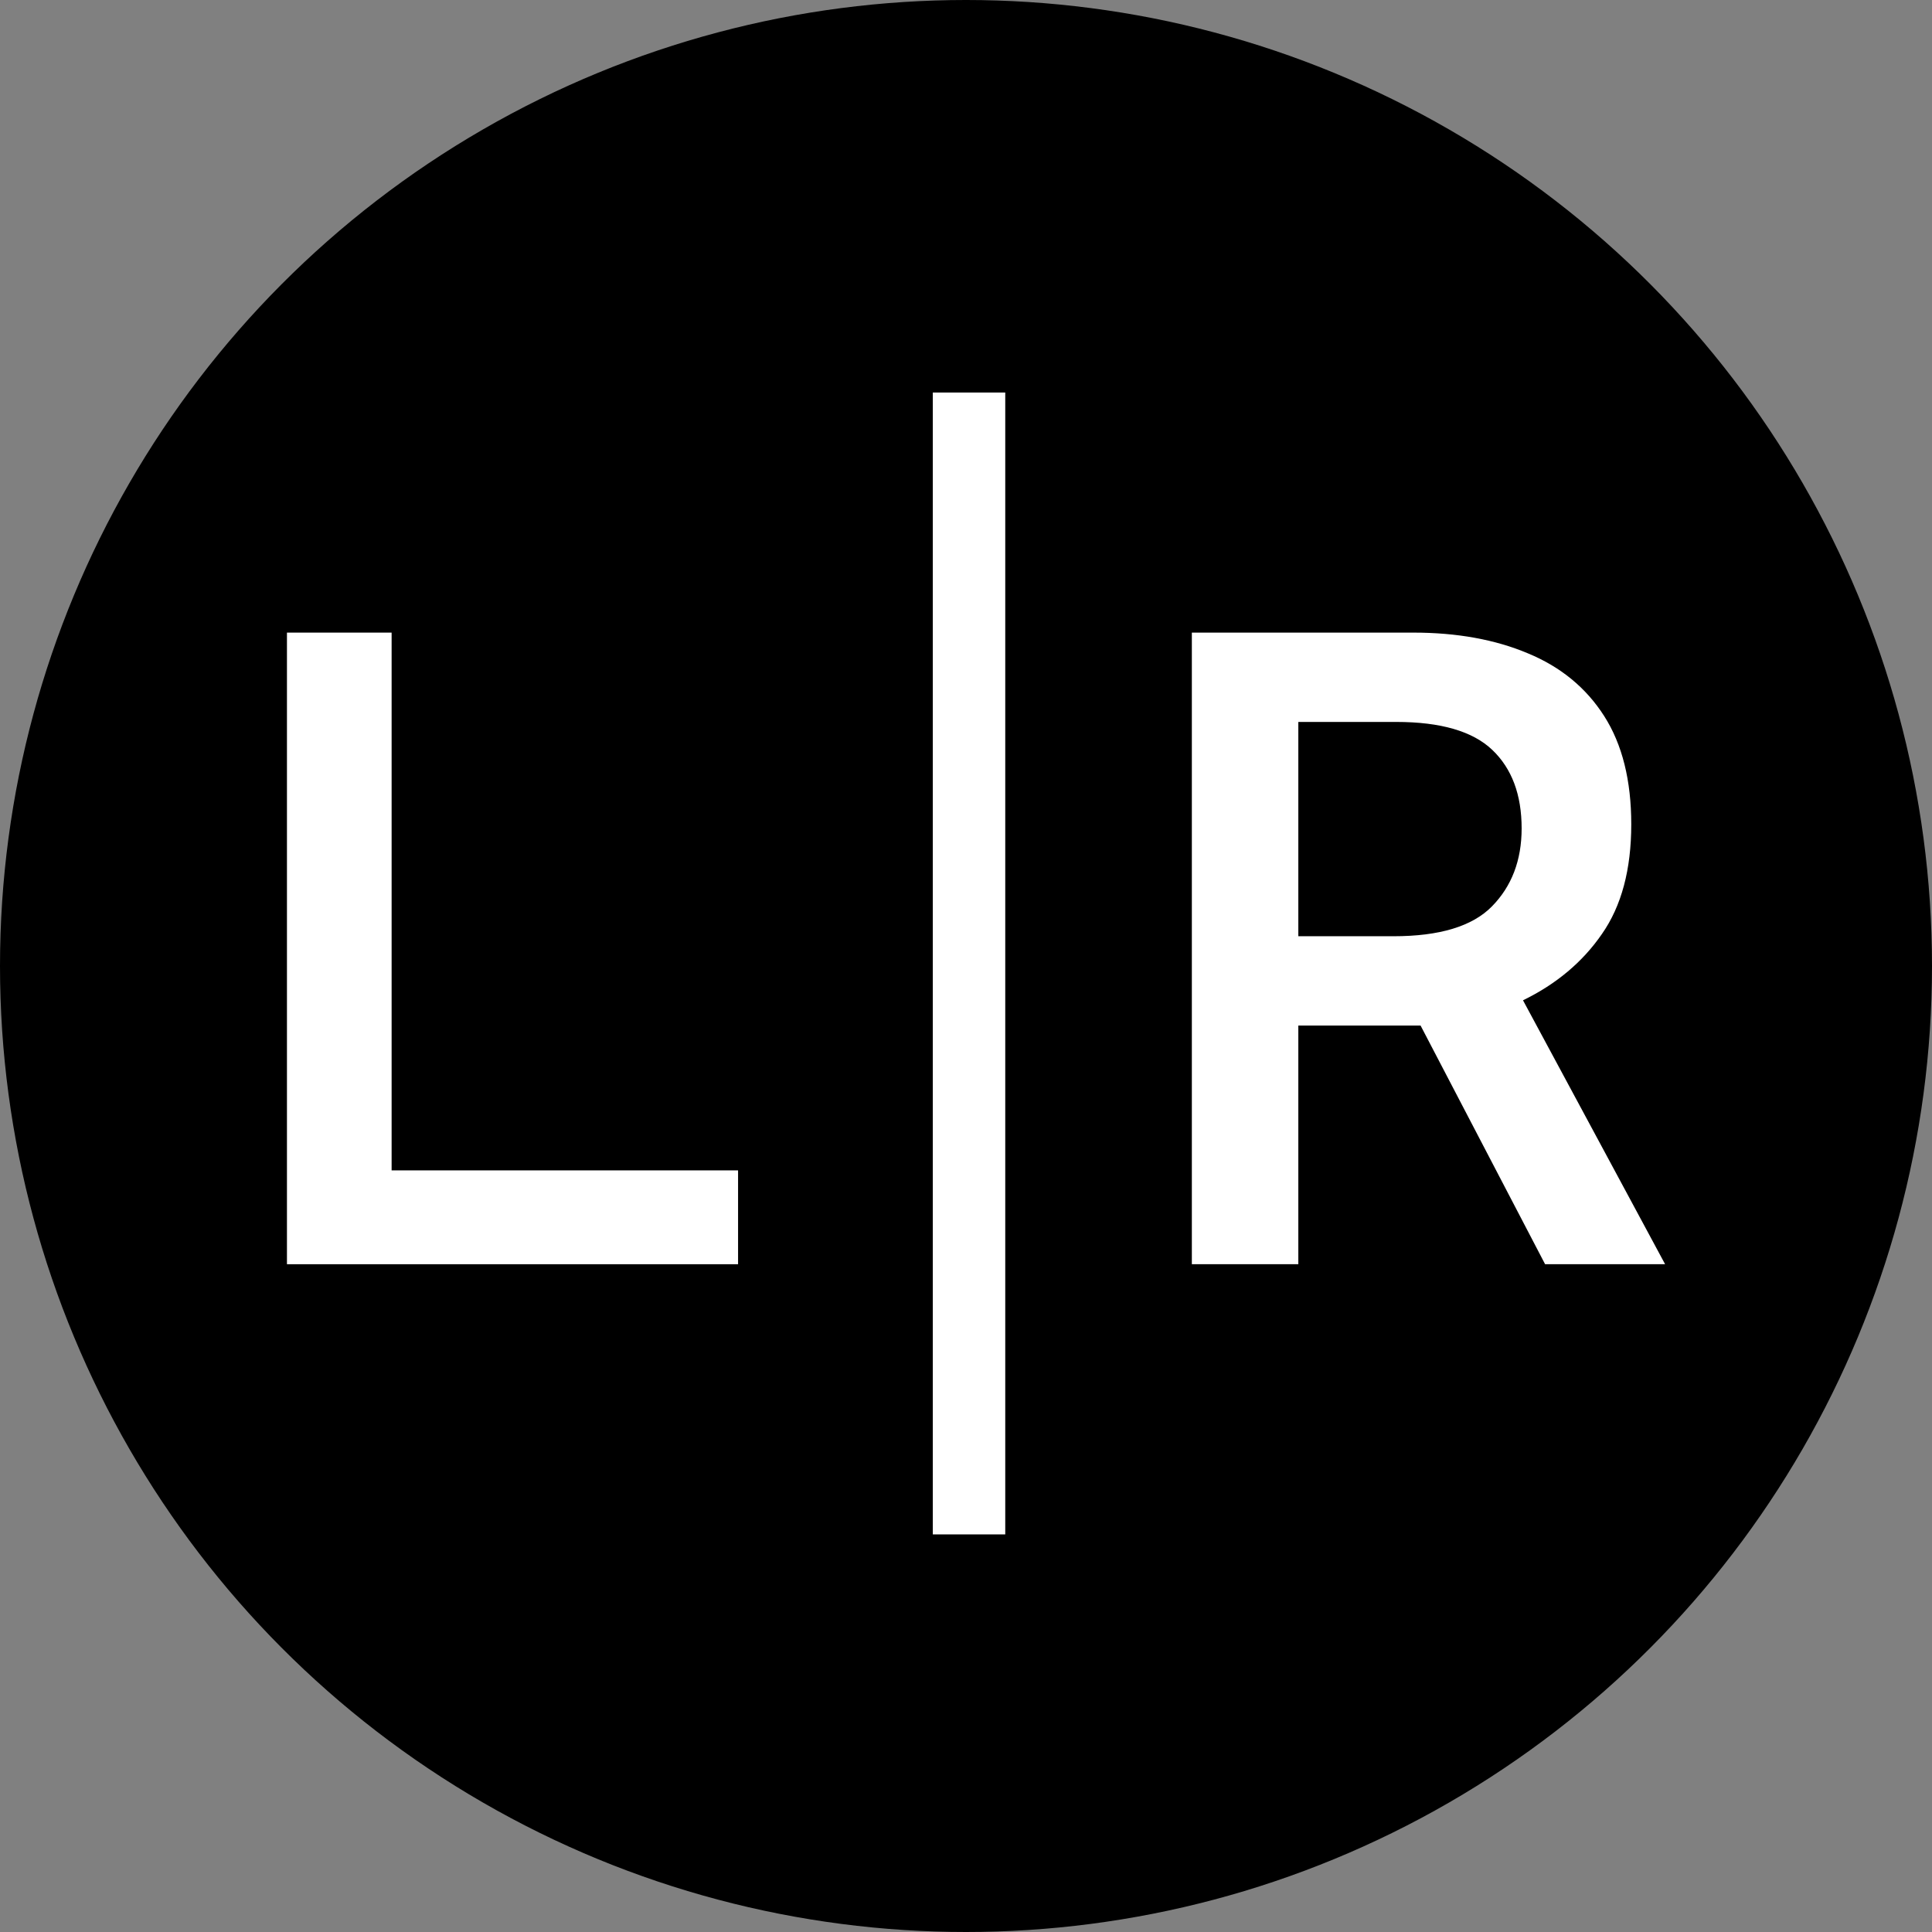
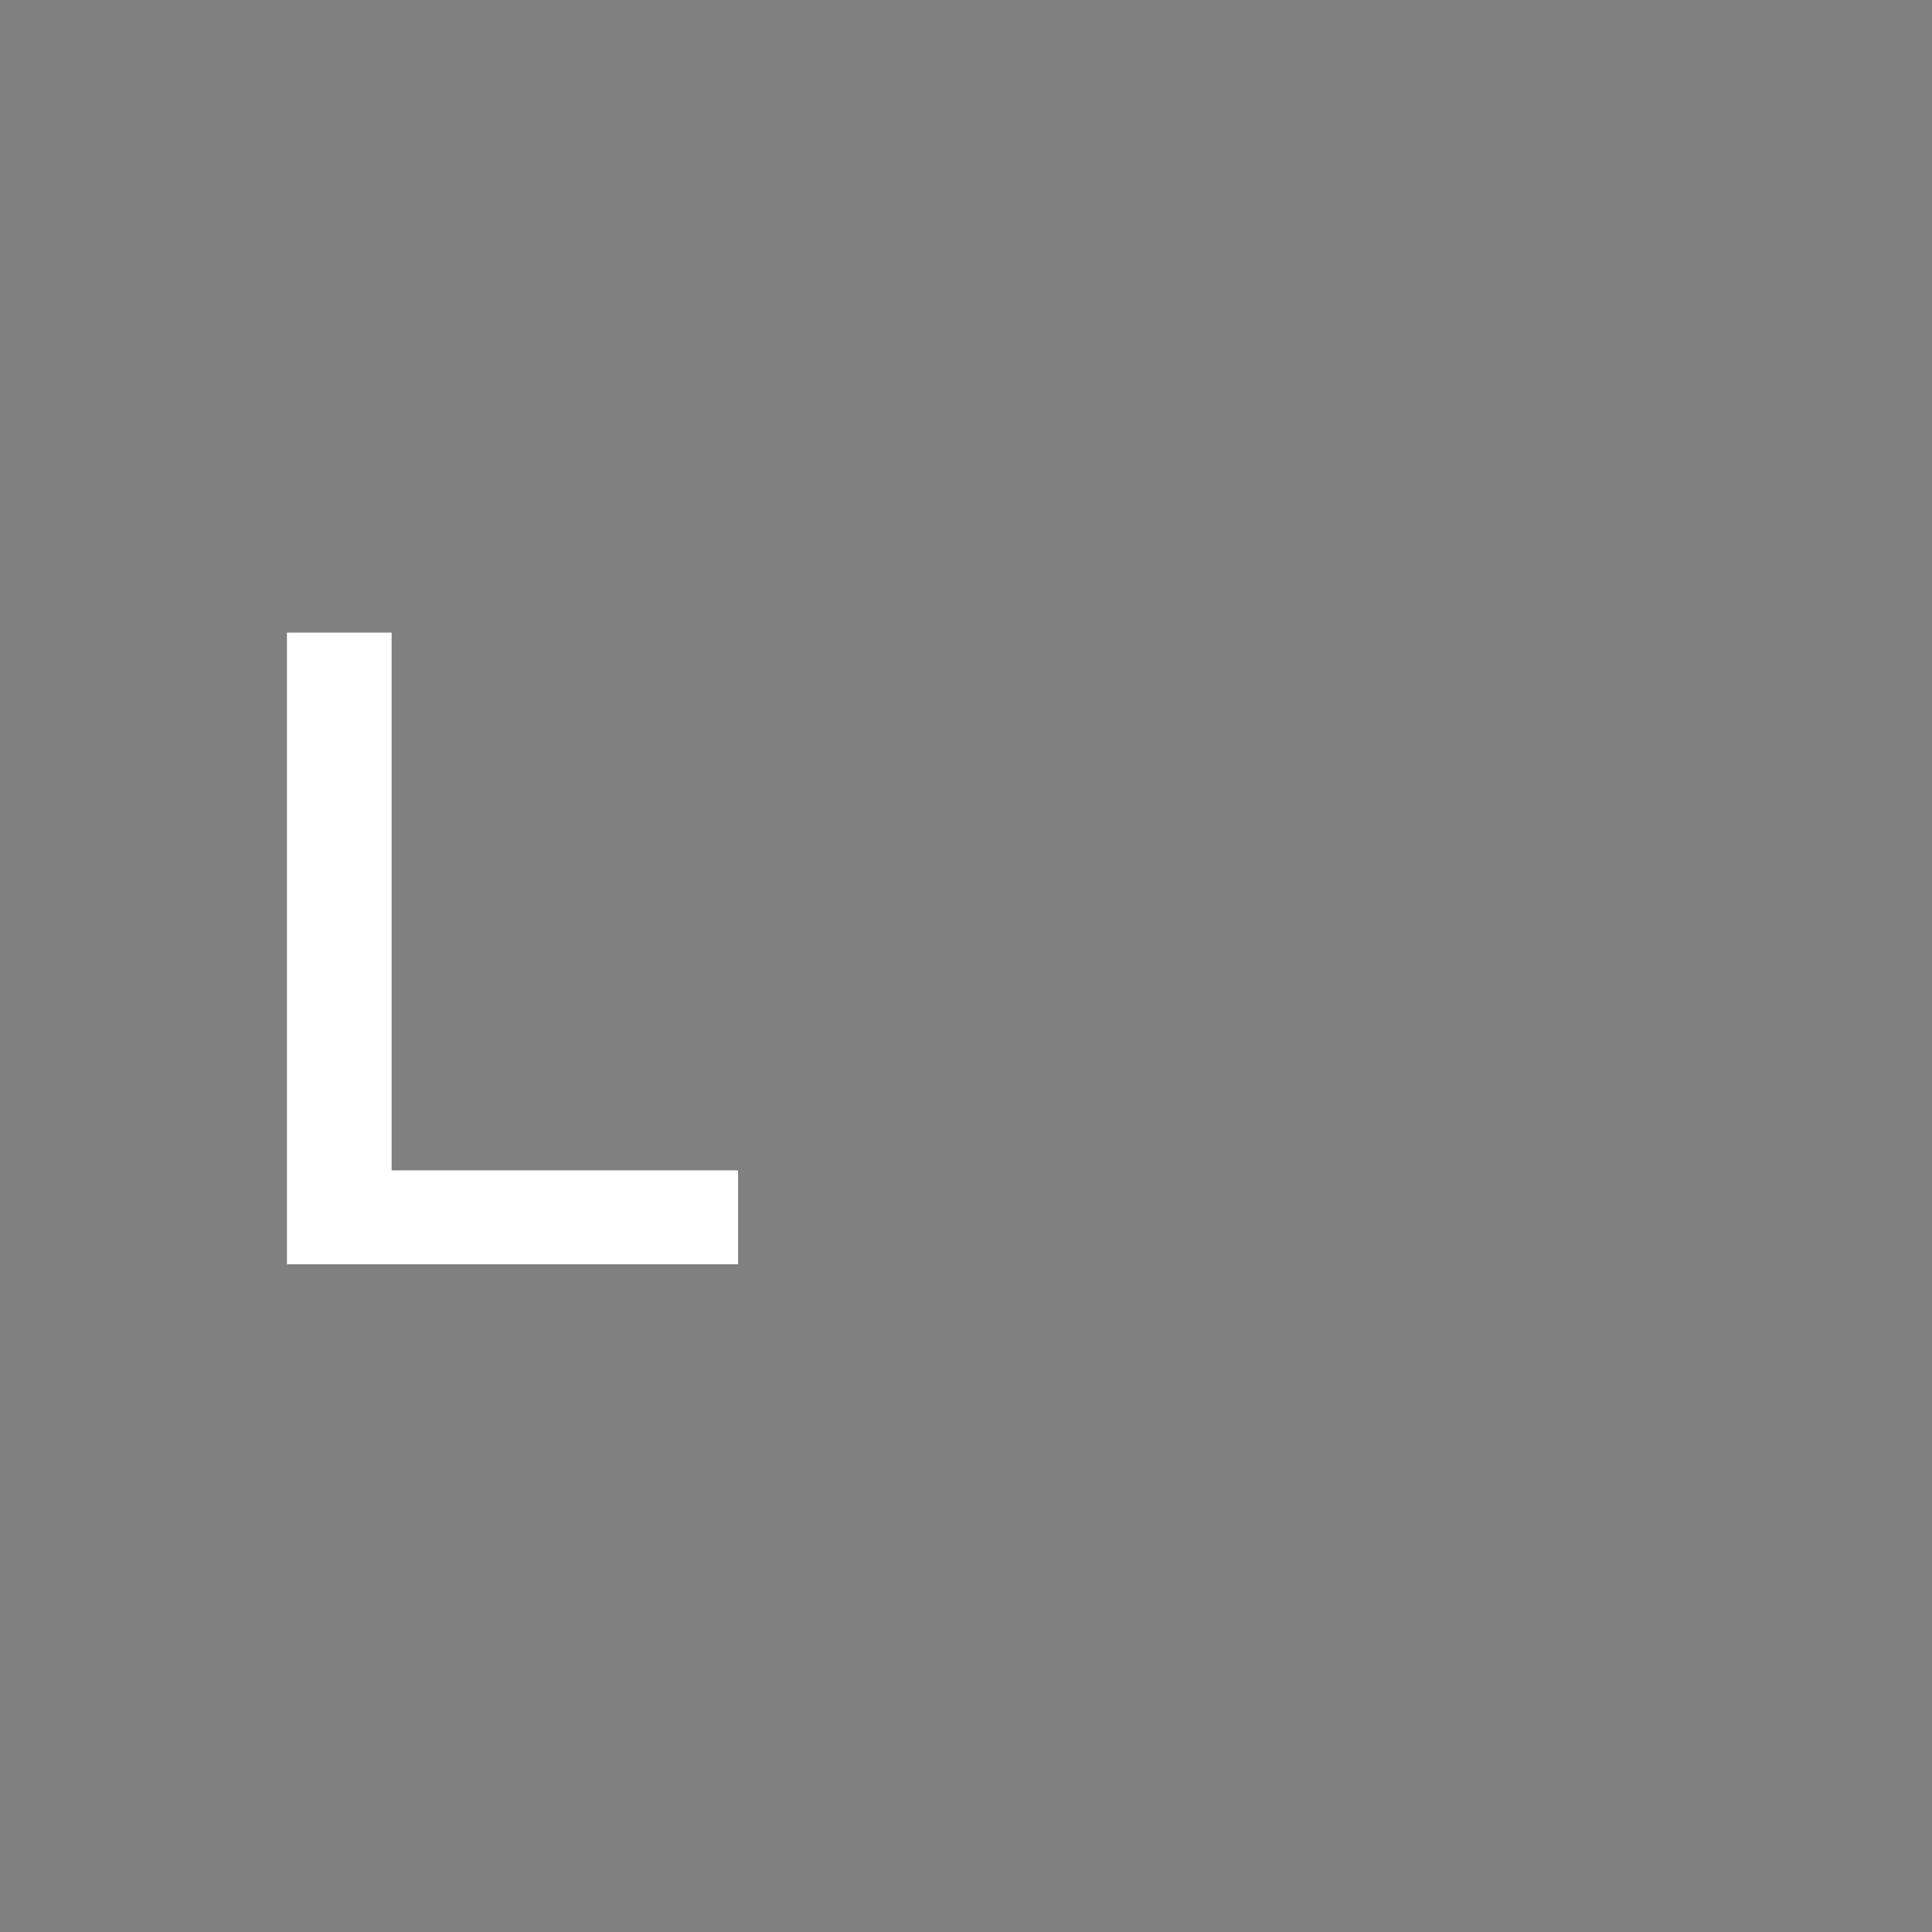
<svg xmlns="http://www.w3.org/2000/svg" width="89" height="89" viewBox="0 0 89 89" fill="none">
  <rect x="0" y="0" width="89" height="89" fill="#808080" stroke="none" />
-   <circle cx="44.5" cy="44.5" r="43" fill="black" stroke="black" stroke-width="3" />
-   <path d="M54.904 58.238V29.142H65.108C67.117 29.142 68.877 29.461 70.387 30.098C71.897 30.722 73.068 31.685 73.899 32.987C74.731 34.289 75.146 35.952 75.146 37.975C75.146 40.053 74.696 41.736 73.795 43.025C72.909 44.313 71.696 45.332 70.159 46.08L76.705 58.238H71.177L65.441 47.244C65.399 47.244 65.365 47.244 65.337 47.244C65.309 47.244 65.275 47.244 65.233 47.244H59.809V58.238H54.904ZM59.809 43.129H64.194C66.314 43.129 67.824 42.672 68.725 41.757C69.639 40.829 70.096 39.63 70.096 38.162C70.096 36.61 69.646 35.405 68.745 34.546C67.845 33.687 66.369 33.257 64.319 33.257H59.809V43.129Z" fill="white" />
  <path d="M13.219 58.238V29.142H18.04V53.915H34V58.238H13.219Z" fill="white" />
-   <rect x="42.971" y="18.082" width="3.337" height="52.602" fill="white" />
</svg>